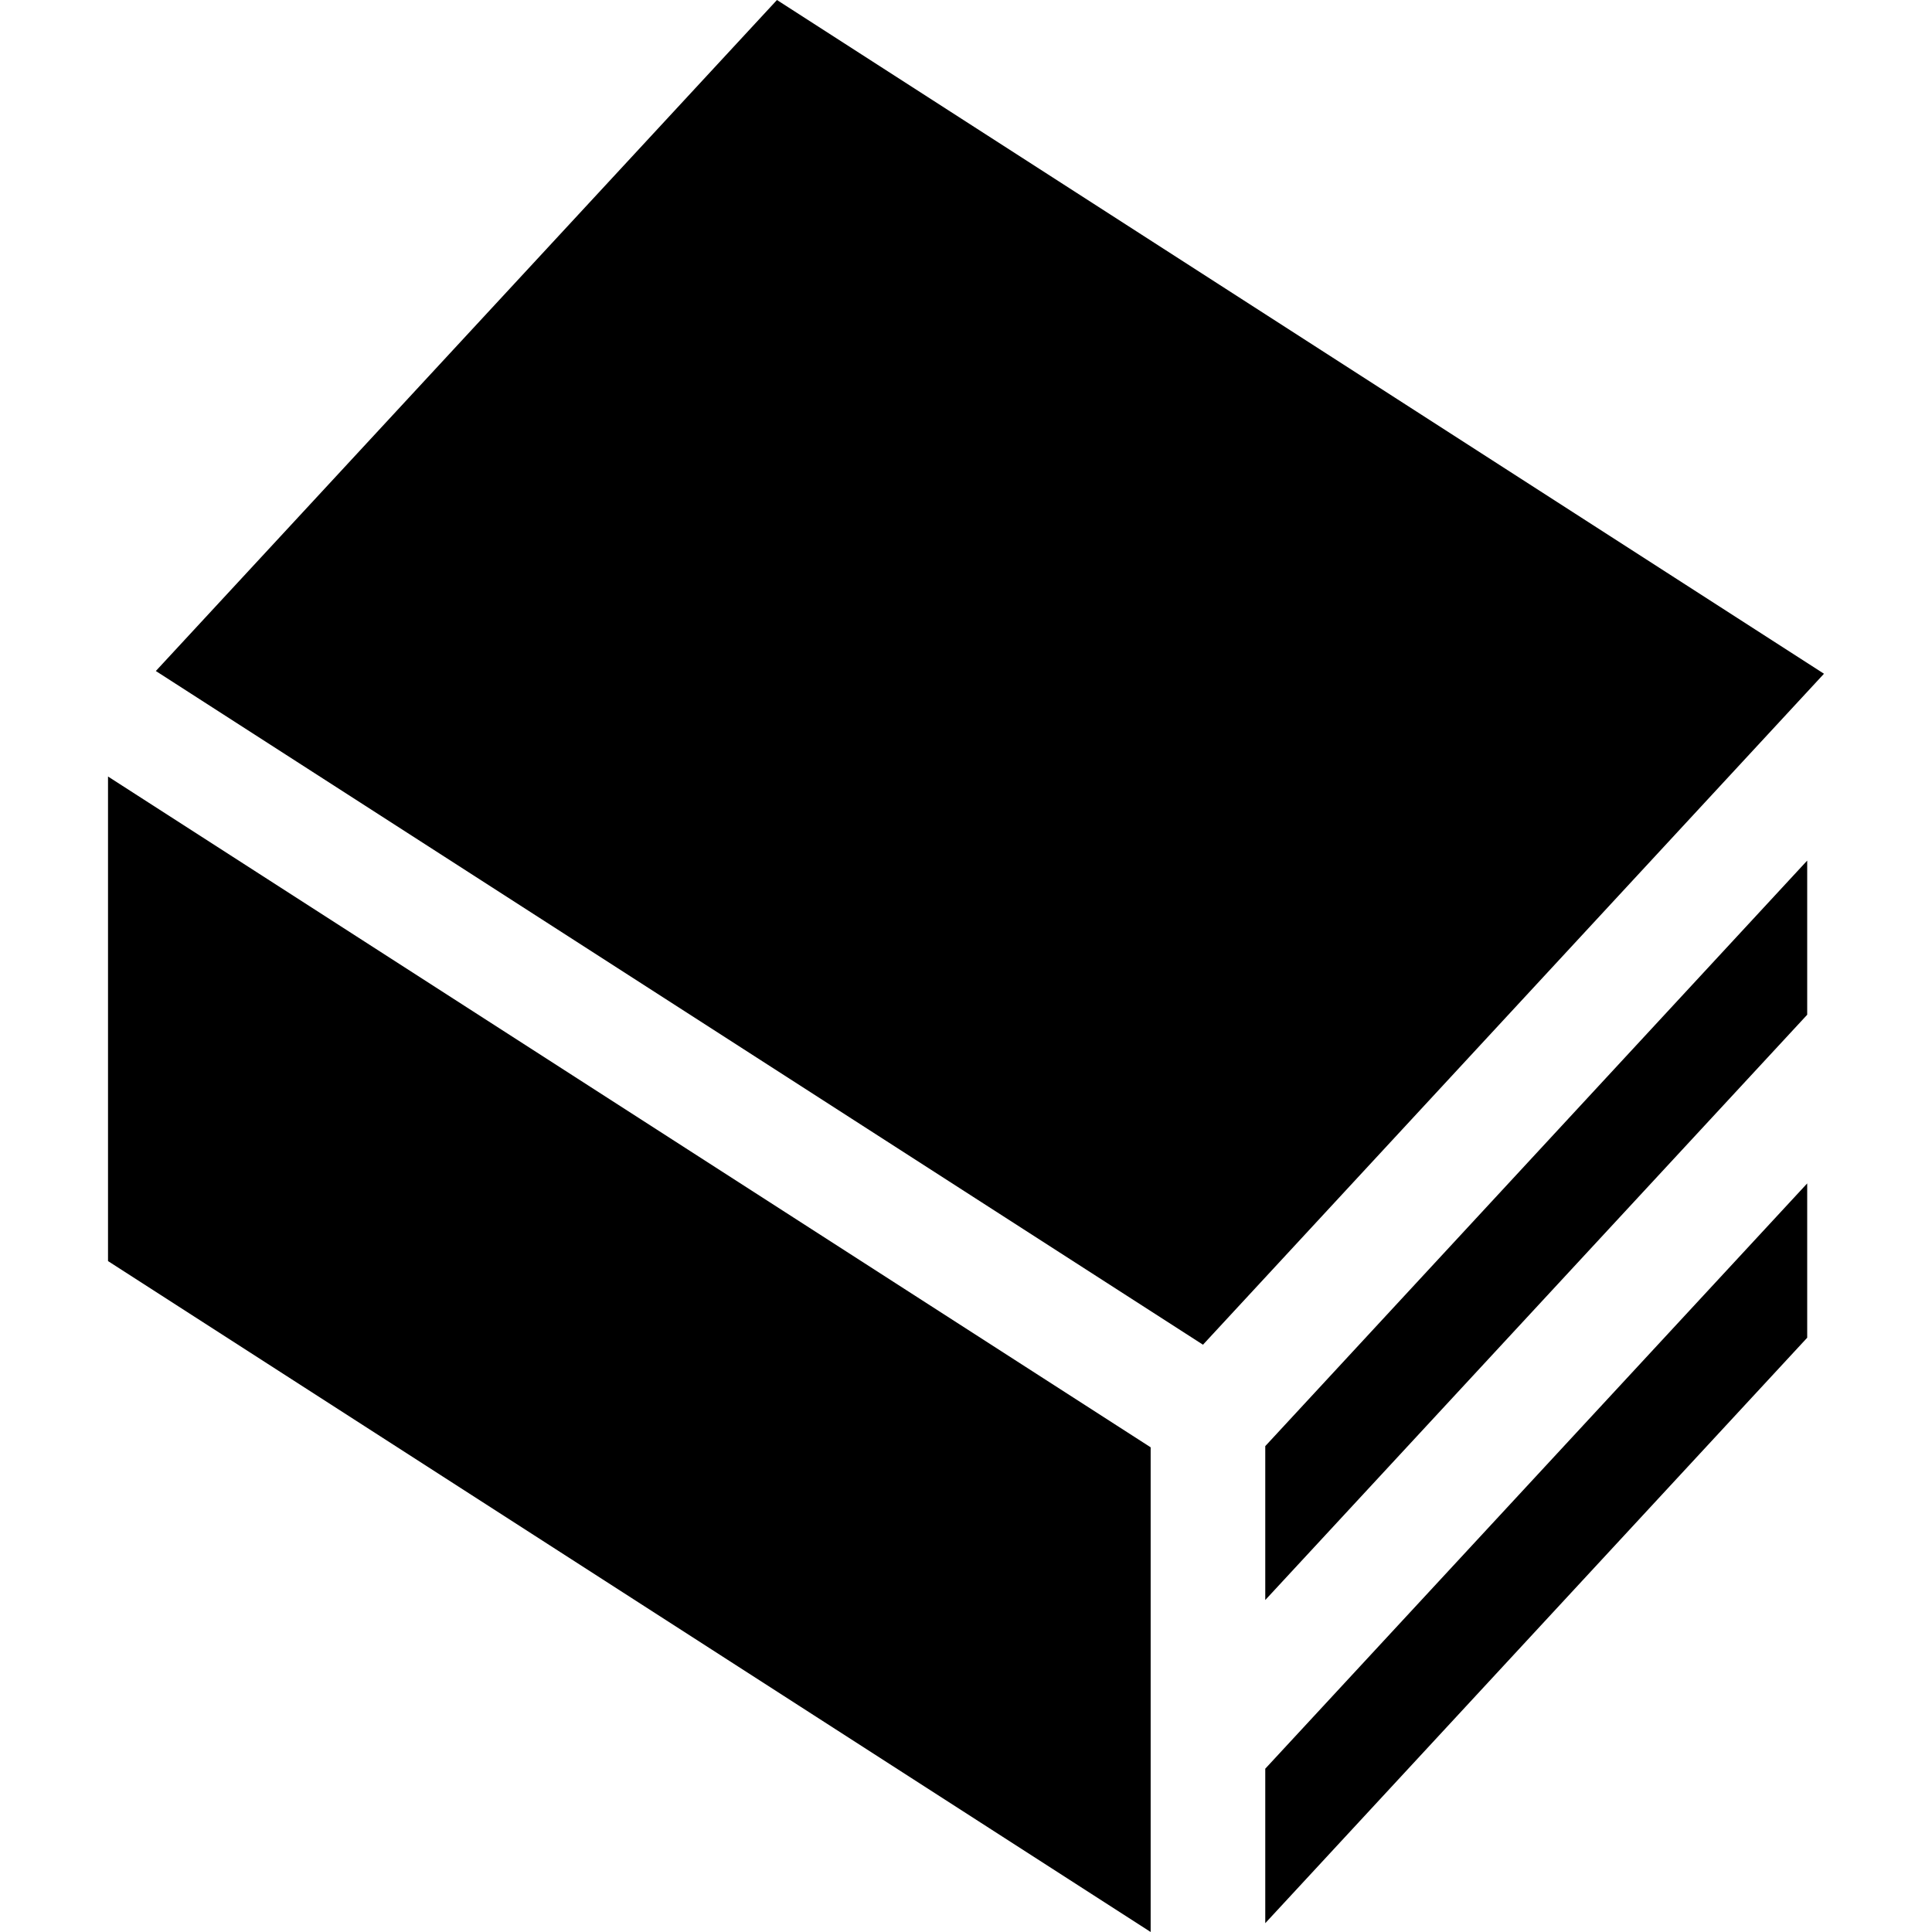
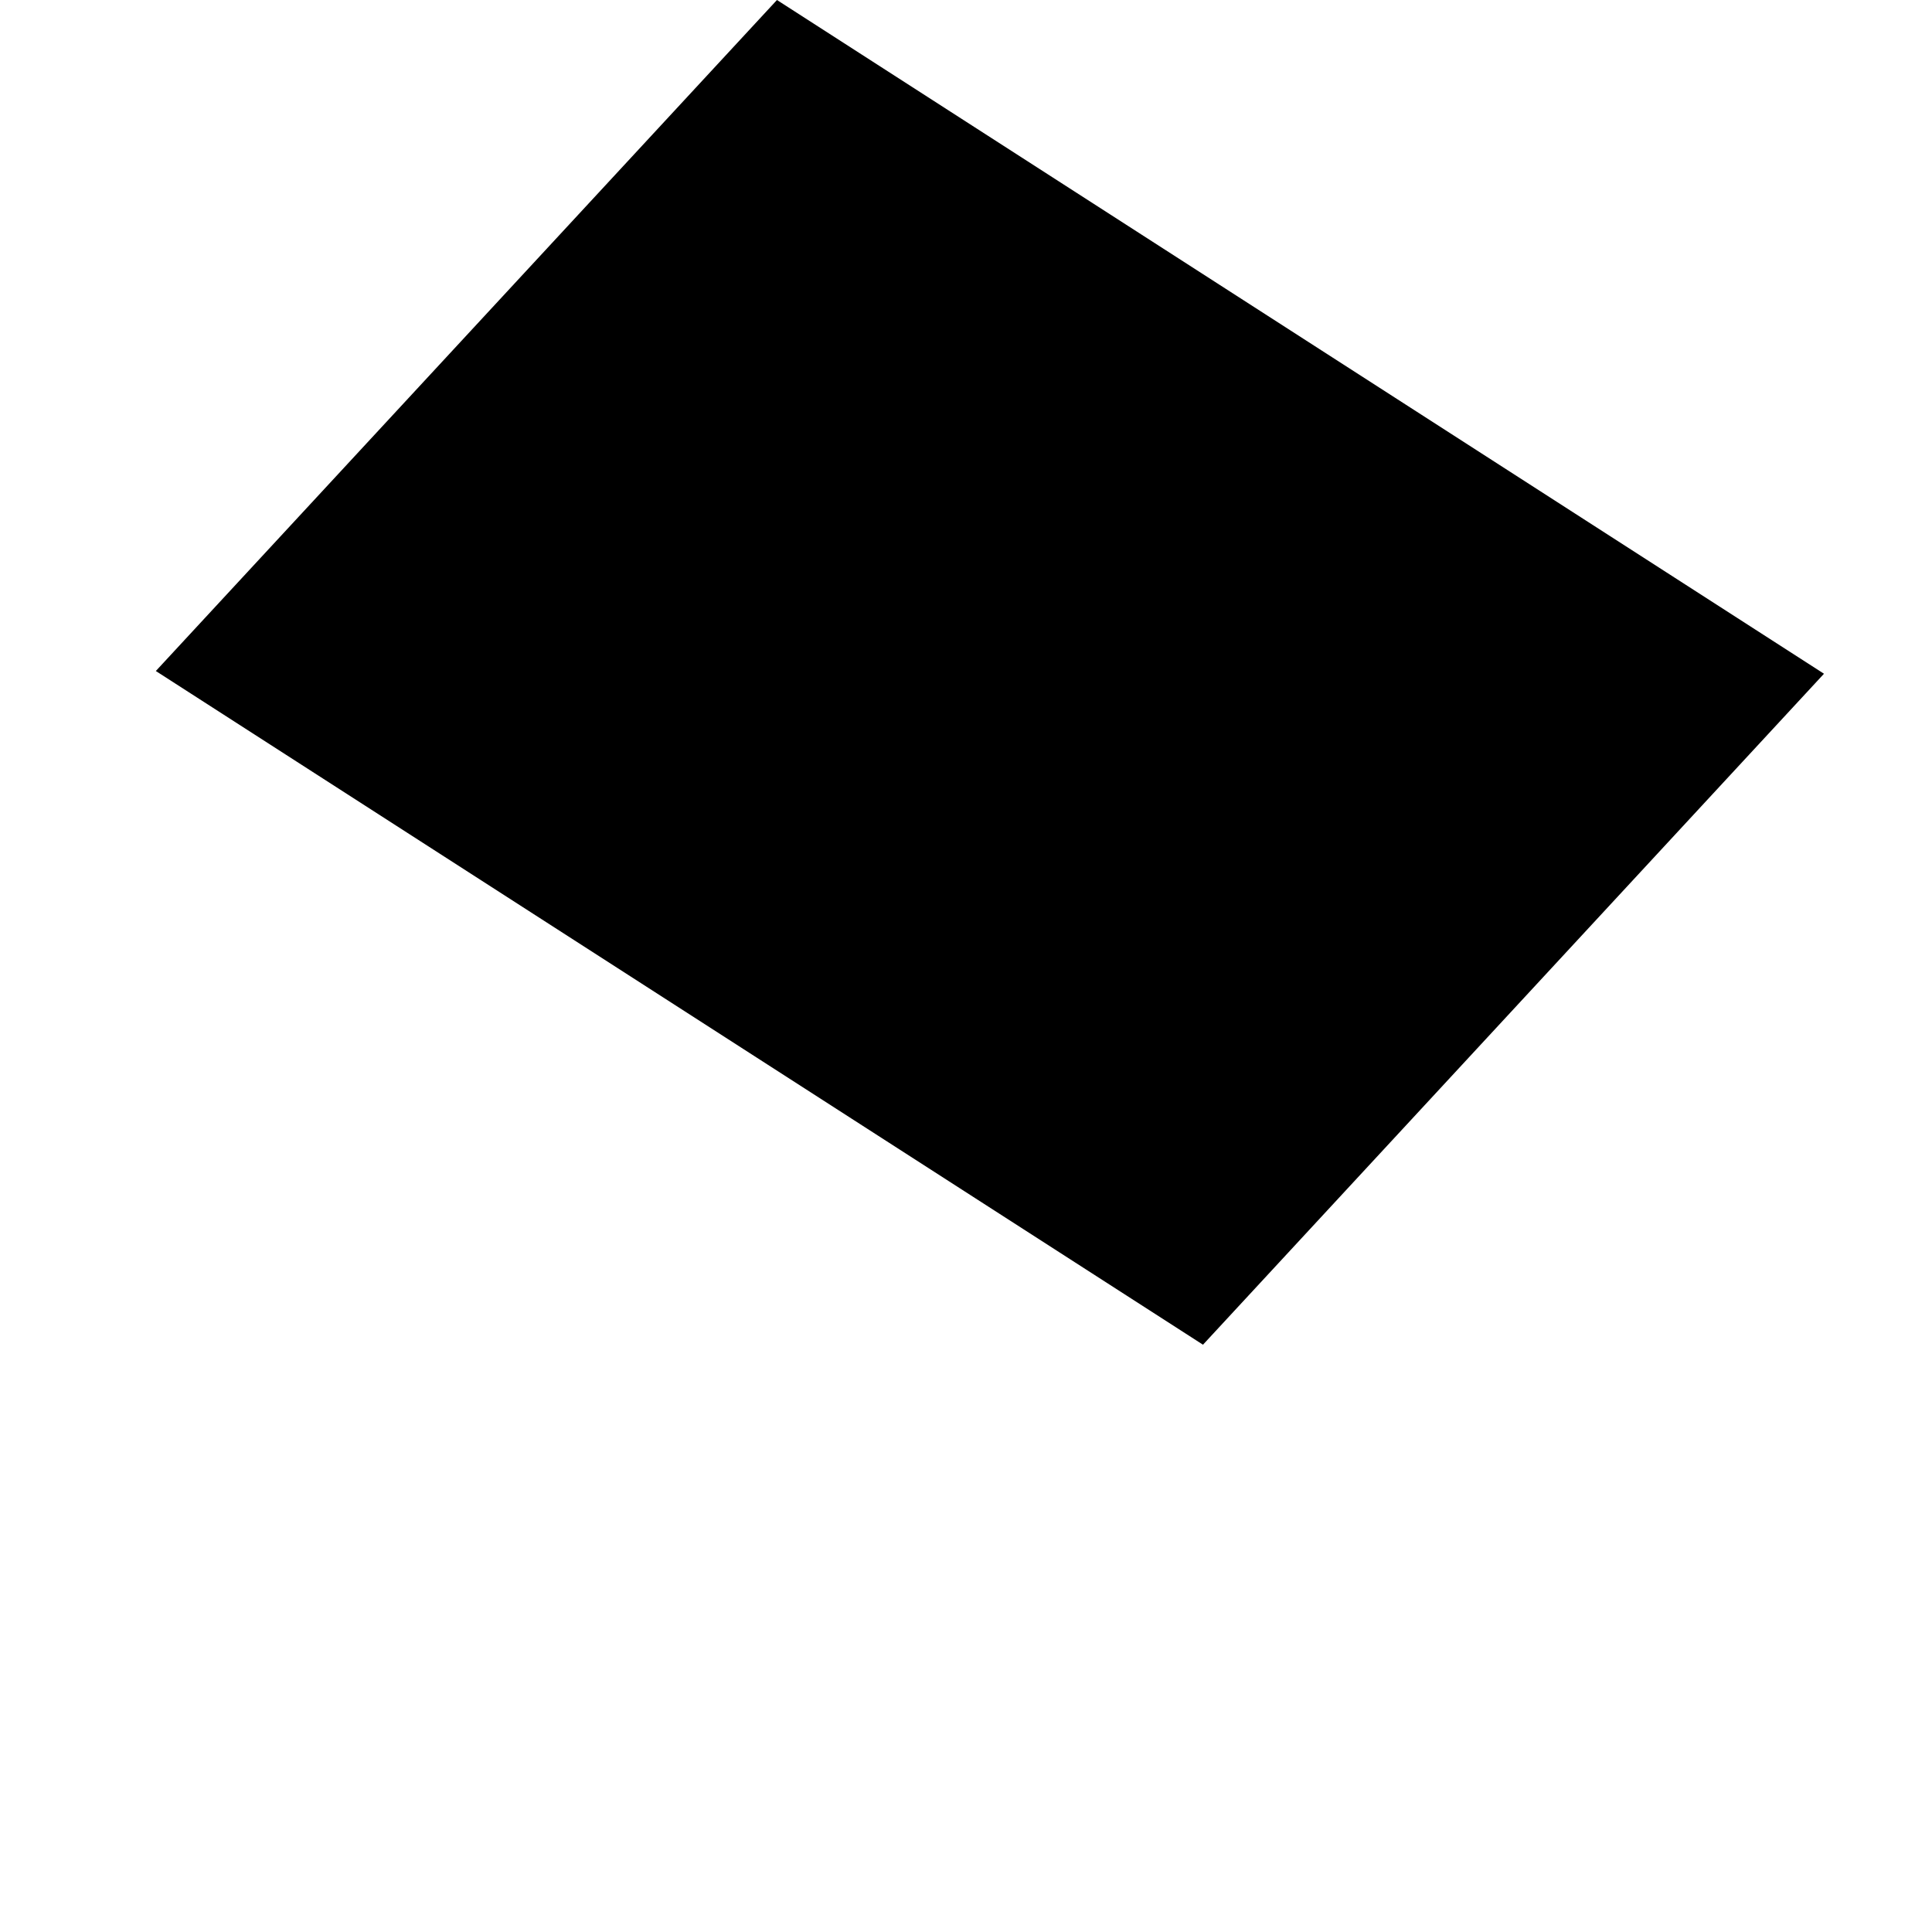
<svg xmlns="http://www.w3.org/2000/svg" fill="#000000" height="800px" width="800px" version="1.1" id="Layer_1" viewBox="0 0 512 512" xml:space="preserve">
  <g>
    <g>
-       <polygon points="28.626,205.785 28.626,334.199 304.937,512 304.937,383.552   " />
-     </g>
+       </g>
  </g>
  <g>
    <g>
-       <polygon points="335.307,468.724 335.307,509.664 478.927,354.511 478.927,313.616   " />
-     </g>
+       </g>
  </g>
  <g>
    <g>
-       <polygon points="335.307,383.238 335.307,424.025 478.927,268.916 478.927,228.064   " />
-     </g>
+       </g>
  </g>
  <g>
    <g>
      <polygon points="205.903,0 41.297,177.826 318.803,356.361 483.374,178.548   " />
    </g>
  </g>
</svg>